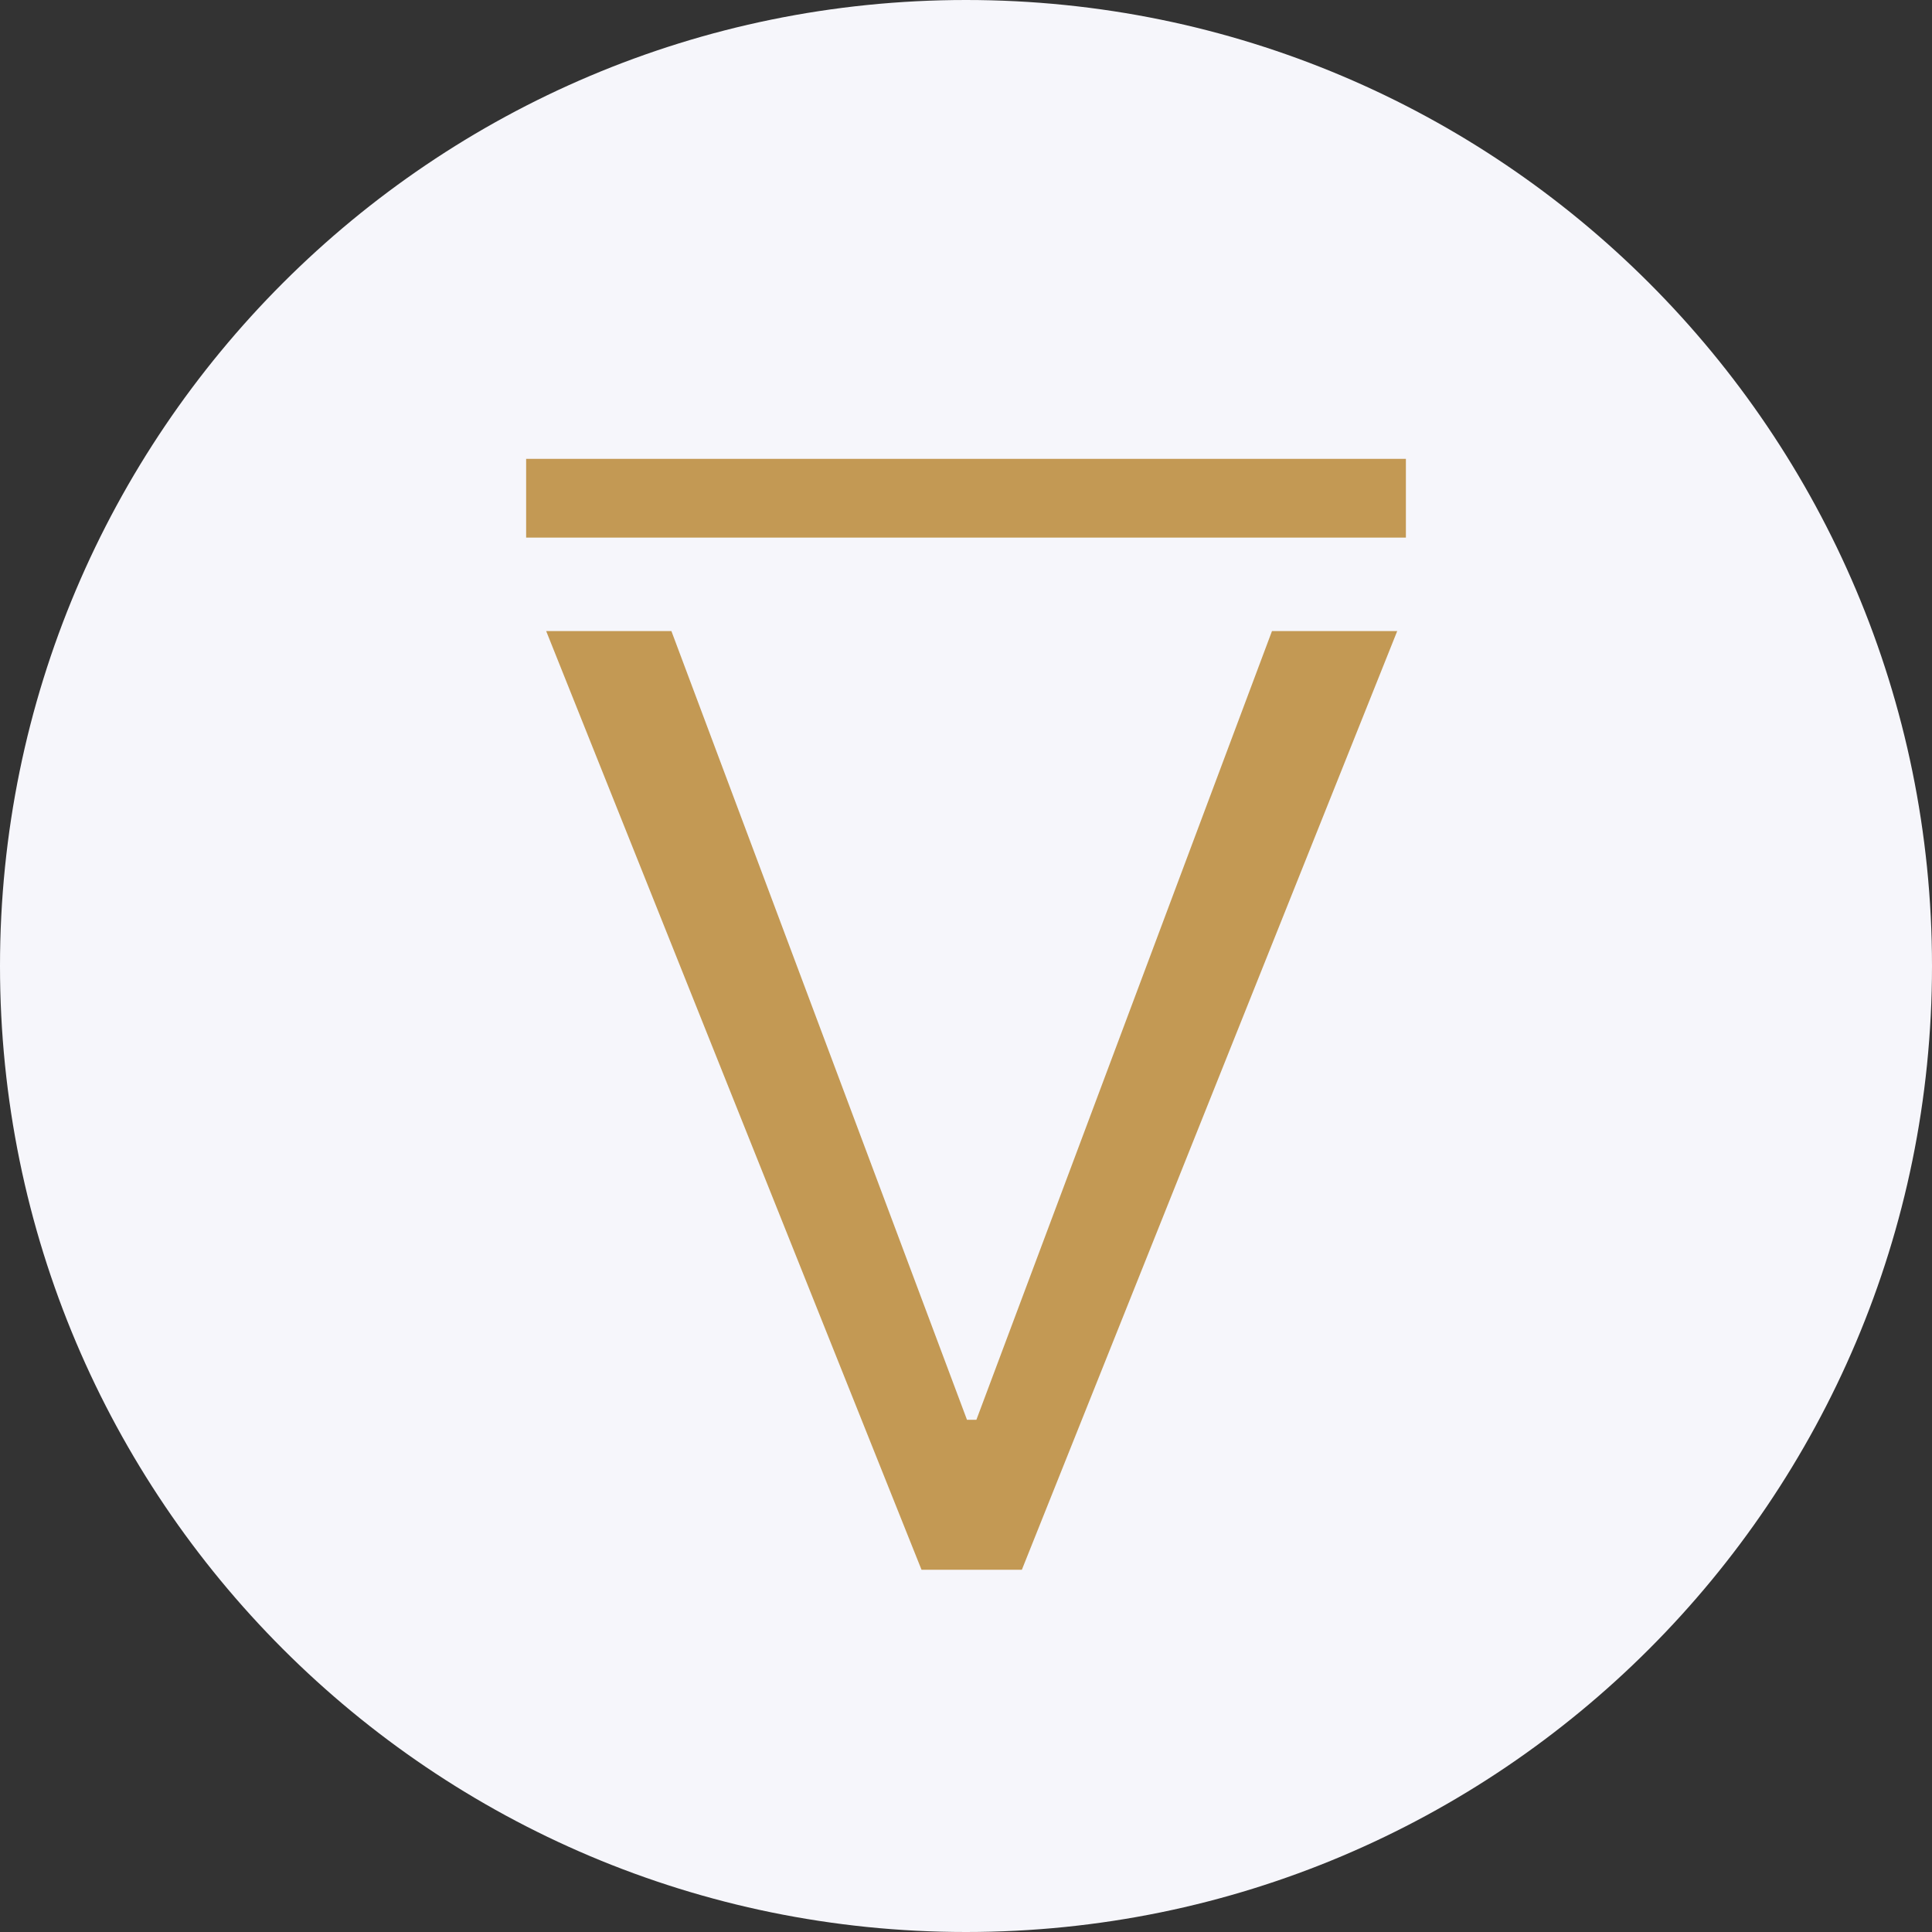
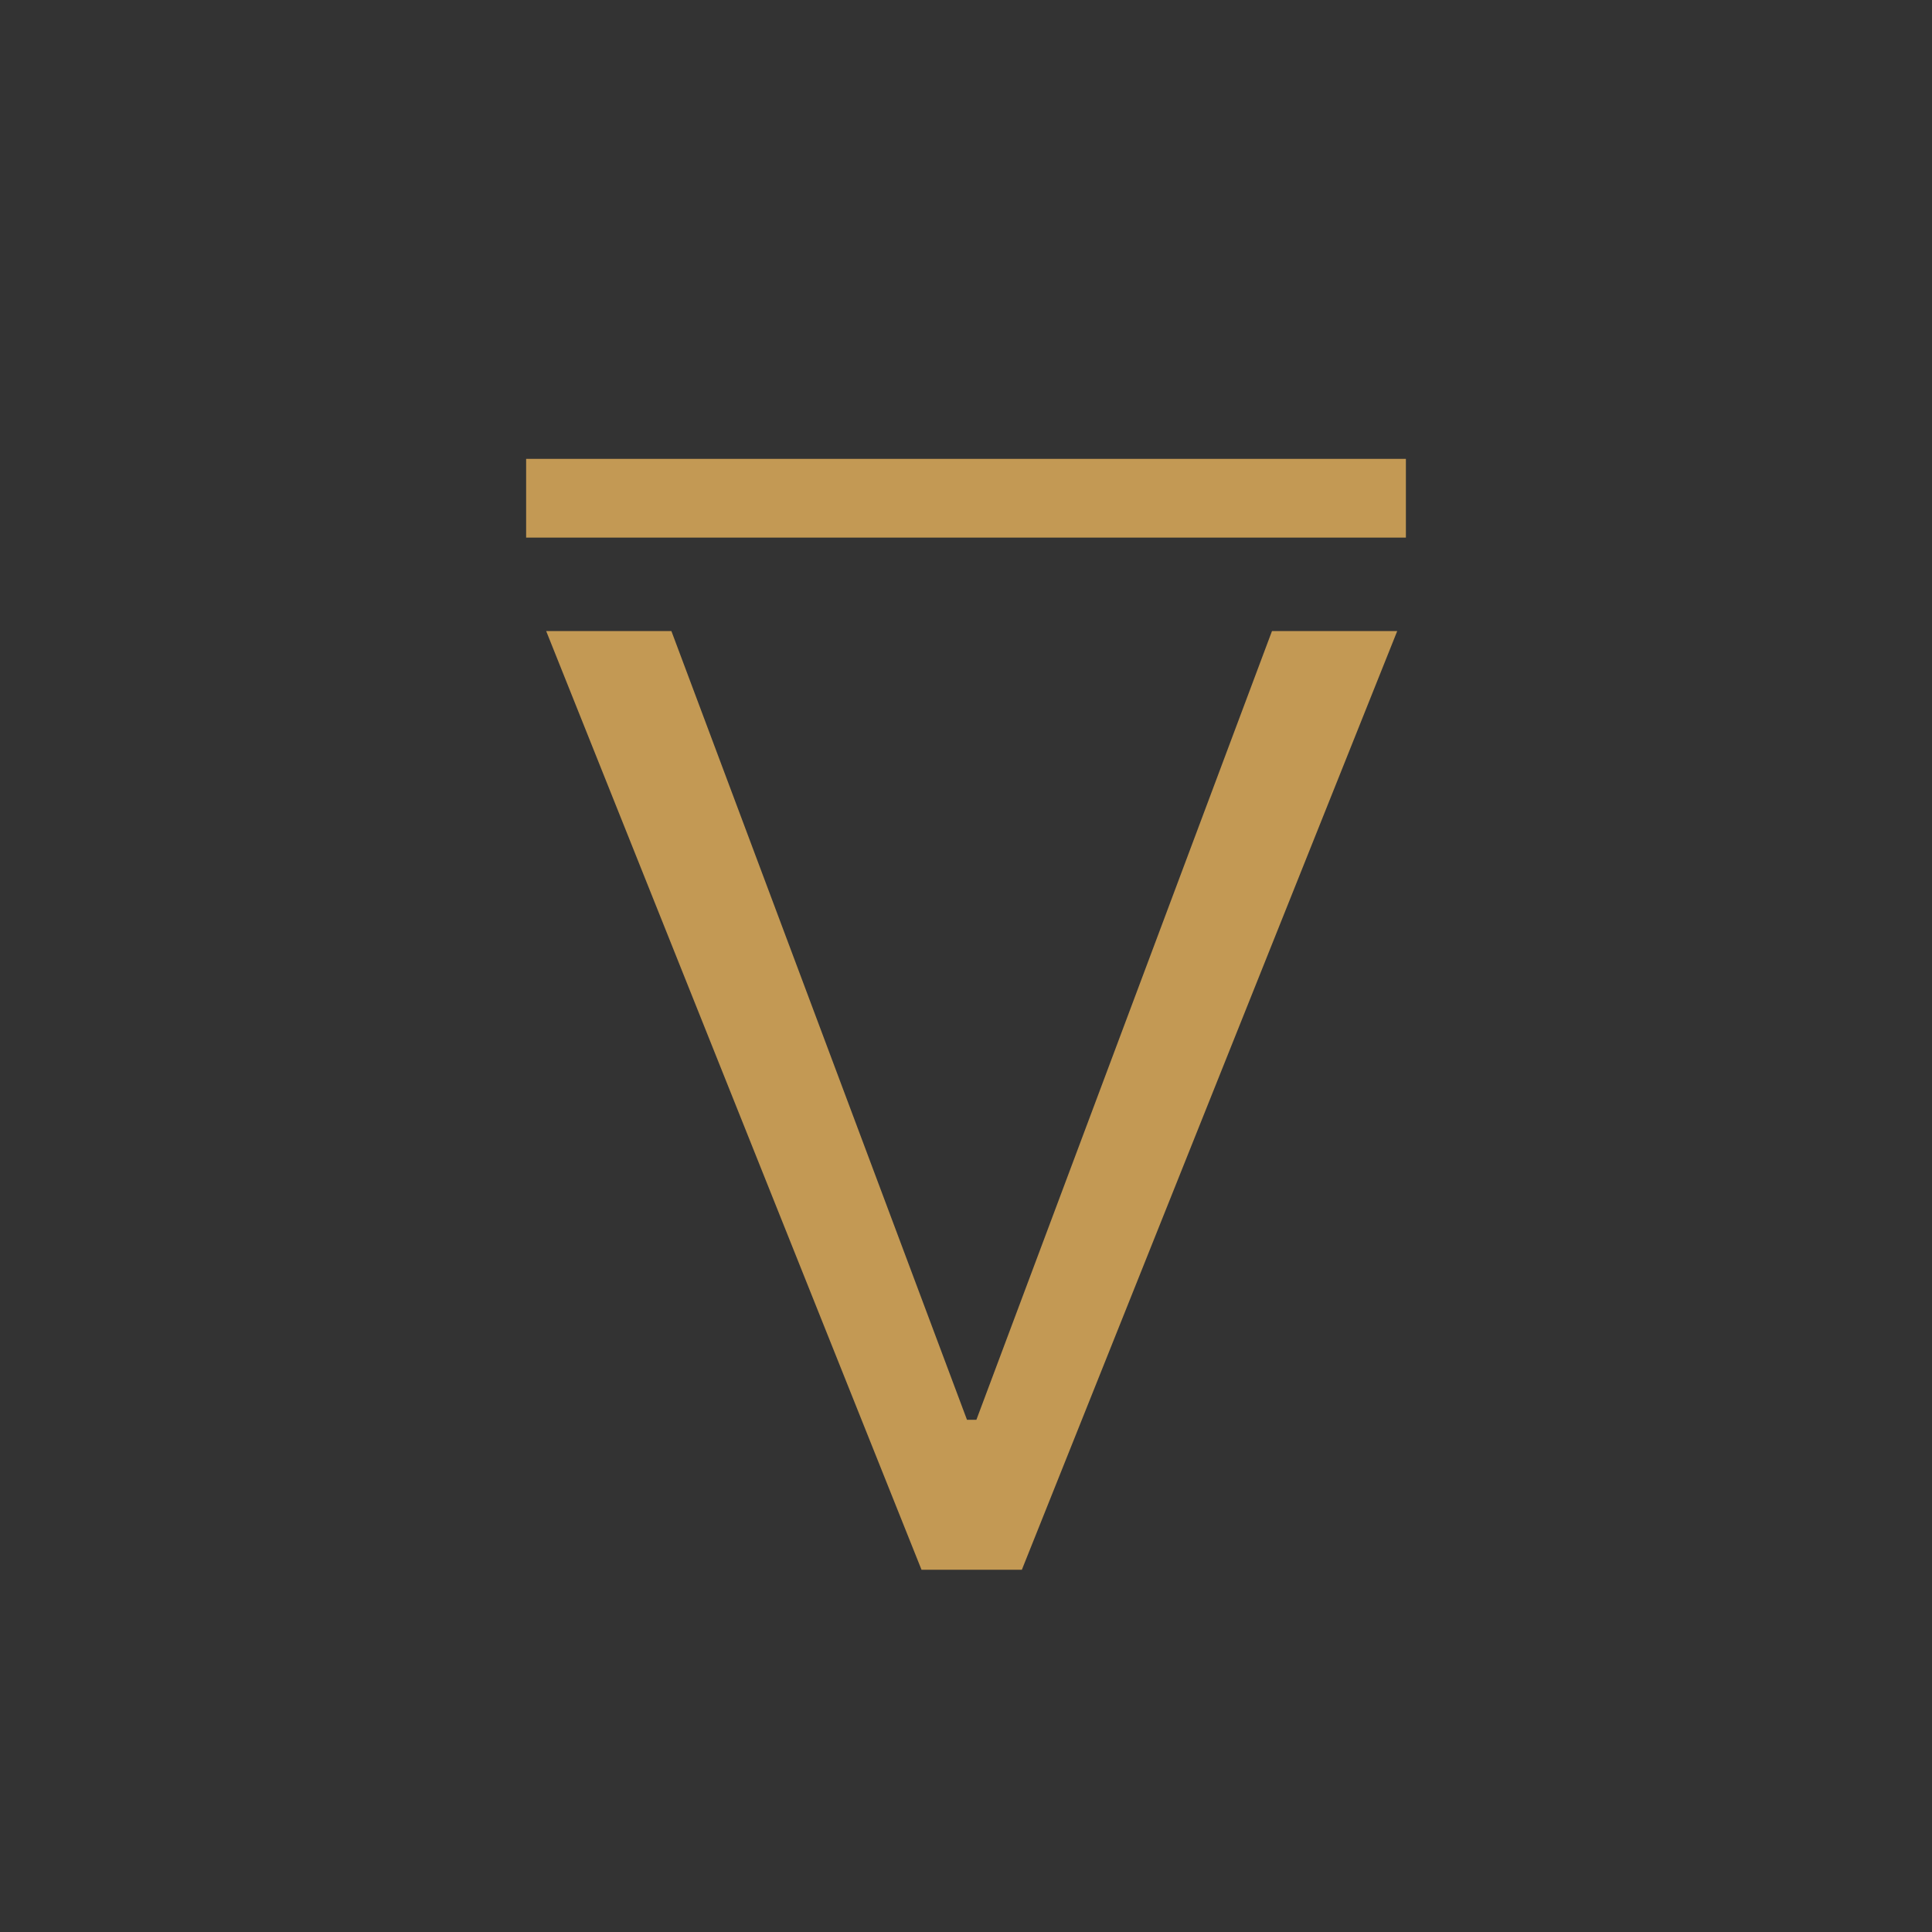
<svg xmlns="http://www.w3.org/2000/svg" width="80" height="80" viewBox="0 0 80 80" fill="none">
  <rect x="0" y="0" width="80" height="80" fill="#333333" stroke="none" />
-   <path d="M40 80C62.091 80 80 62.091 80 40C80 17.909 62.091 0 40 0C17.909 0 0 17.909 0 40C0 62.091 17.909 80 40 80Z" fill="#F6F6FB" />
  <path d="M42.313 65H38.158L22.616 26.131H27.801L40.041 58.791H40.43L52.67 26.131H57.856L42.313 65Z" fill="#C39954" />
  <path d="M58.215 19H21.786V22.261H58.215V19Z" fill="#C39954" />
</svg>